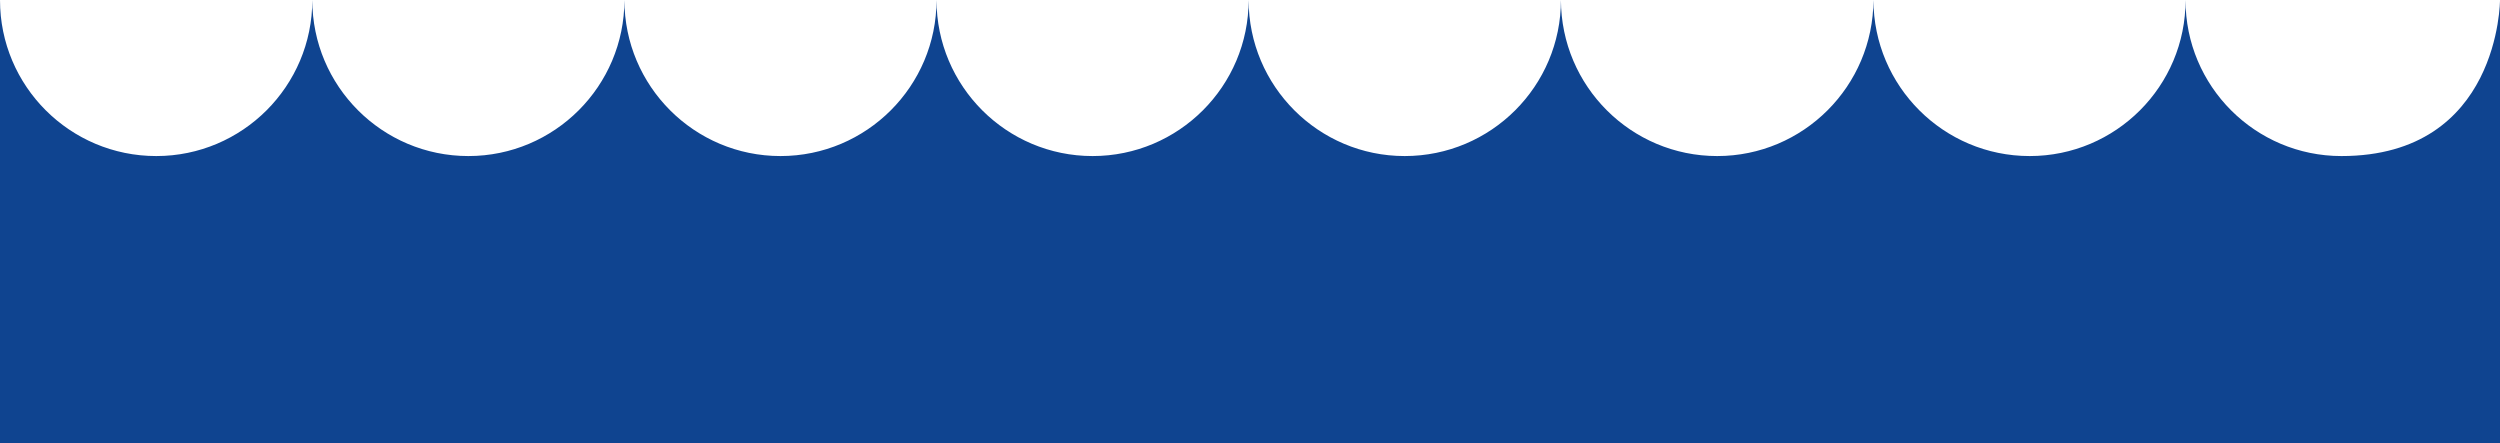
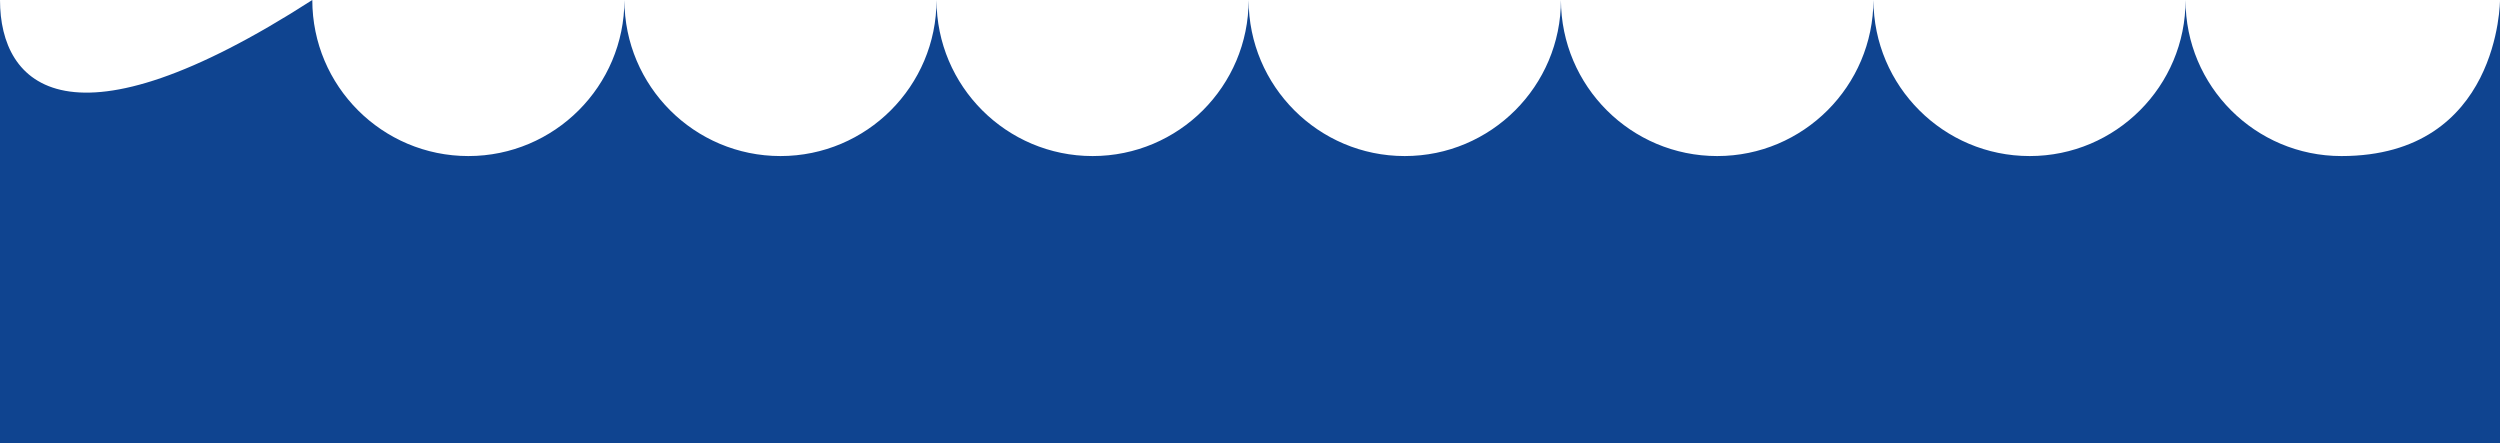
<svg xmlns="http://www.w3.org/2000/svg" id="Laag_1" x="0px" y="0px" viewBox="0 0 1280 226.7" style="enable-background:new 0 0 1280 226.7;" xml:space="preserve">
  <style type="text/css">	.st0{fill:#0F4490;}</style>
  <g>
-     <path class="st0" d="M1280,226.7v-95.9v-0.6V0c0,0,0,79.9-81.2,79.9c-44.1,0-79.9-35.8-79.8-79.9c0.1,44.1-35.7,79.9-79.8,79.9   c-44.1,0-79.9-35.8-80-79.9c-0.1,44.1-35.9,79.9-80,79.9s-79.9-35.8-80-79.9c0,44.1-35.8,79.9-80,79.9c-44.1,0-79.9-35.8-79.9-79.9   c0,44.1-35.8,79.9-79.9,79.9c-44.1,0-79.9-35.8-79.9-79.9c0,44.1-35.8,79.9-79.9,79.9S319.7,44.1,319.7,0   c0,44.1-35.8,79.9-79.9,79.9S159.9,44.1,159.9,0c0,44.1-35.8,79.9-79.9,79.9C35.8,79.9,0,44.1,0,0v130.3v0.6v95.9h1280V226.7z" />
+     <path class="st0" d="M1280,226.7v-95.9v-0.6V0c0,0,0,79.9-81.2,79.9c-44.1,0-79.9-35.8-79.8-79.9c0.1,44.1-35.7,79.9-79.8,79.9   c-44.1,0-79.9-35.8-80-79.9c-0.1,44.1-35.9,79.9-80,79.9s-79.9-35.8-80-79.9c0,44.1-35.8,79.9-80,79.9c-44.1,0-79.9-35.8-79.9-79.9   c0,44.1-35.8,79.9-79.9,79.9c-44.1,0-79.9-35.8-79.9-79.9c0,44.1-35.8,79.9-79.9,79.9S319.7,44.1,319.7,0   c0,44.1-35.8,79.9-79.9,79.9S159.9,44.1,159.9,0C35.8,79.9,0,44.1,0,0v130.3v0.6v95.9h1280V226.7z" />
  </g>
</svg>